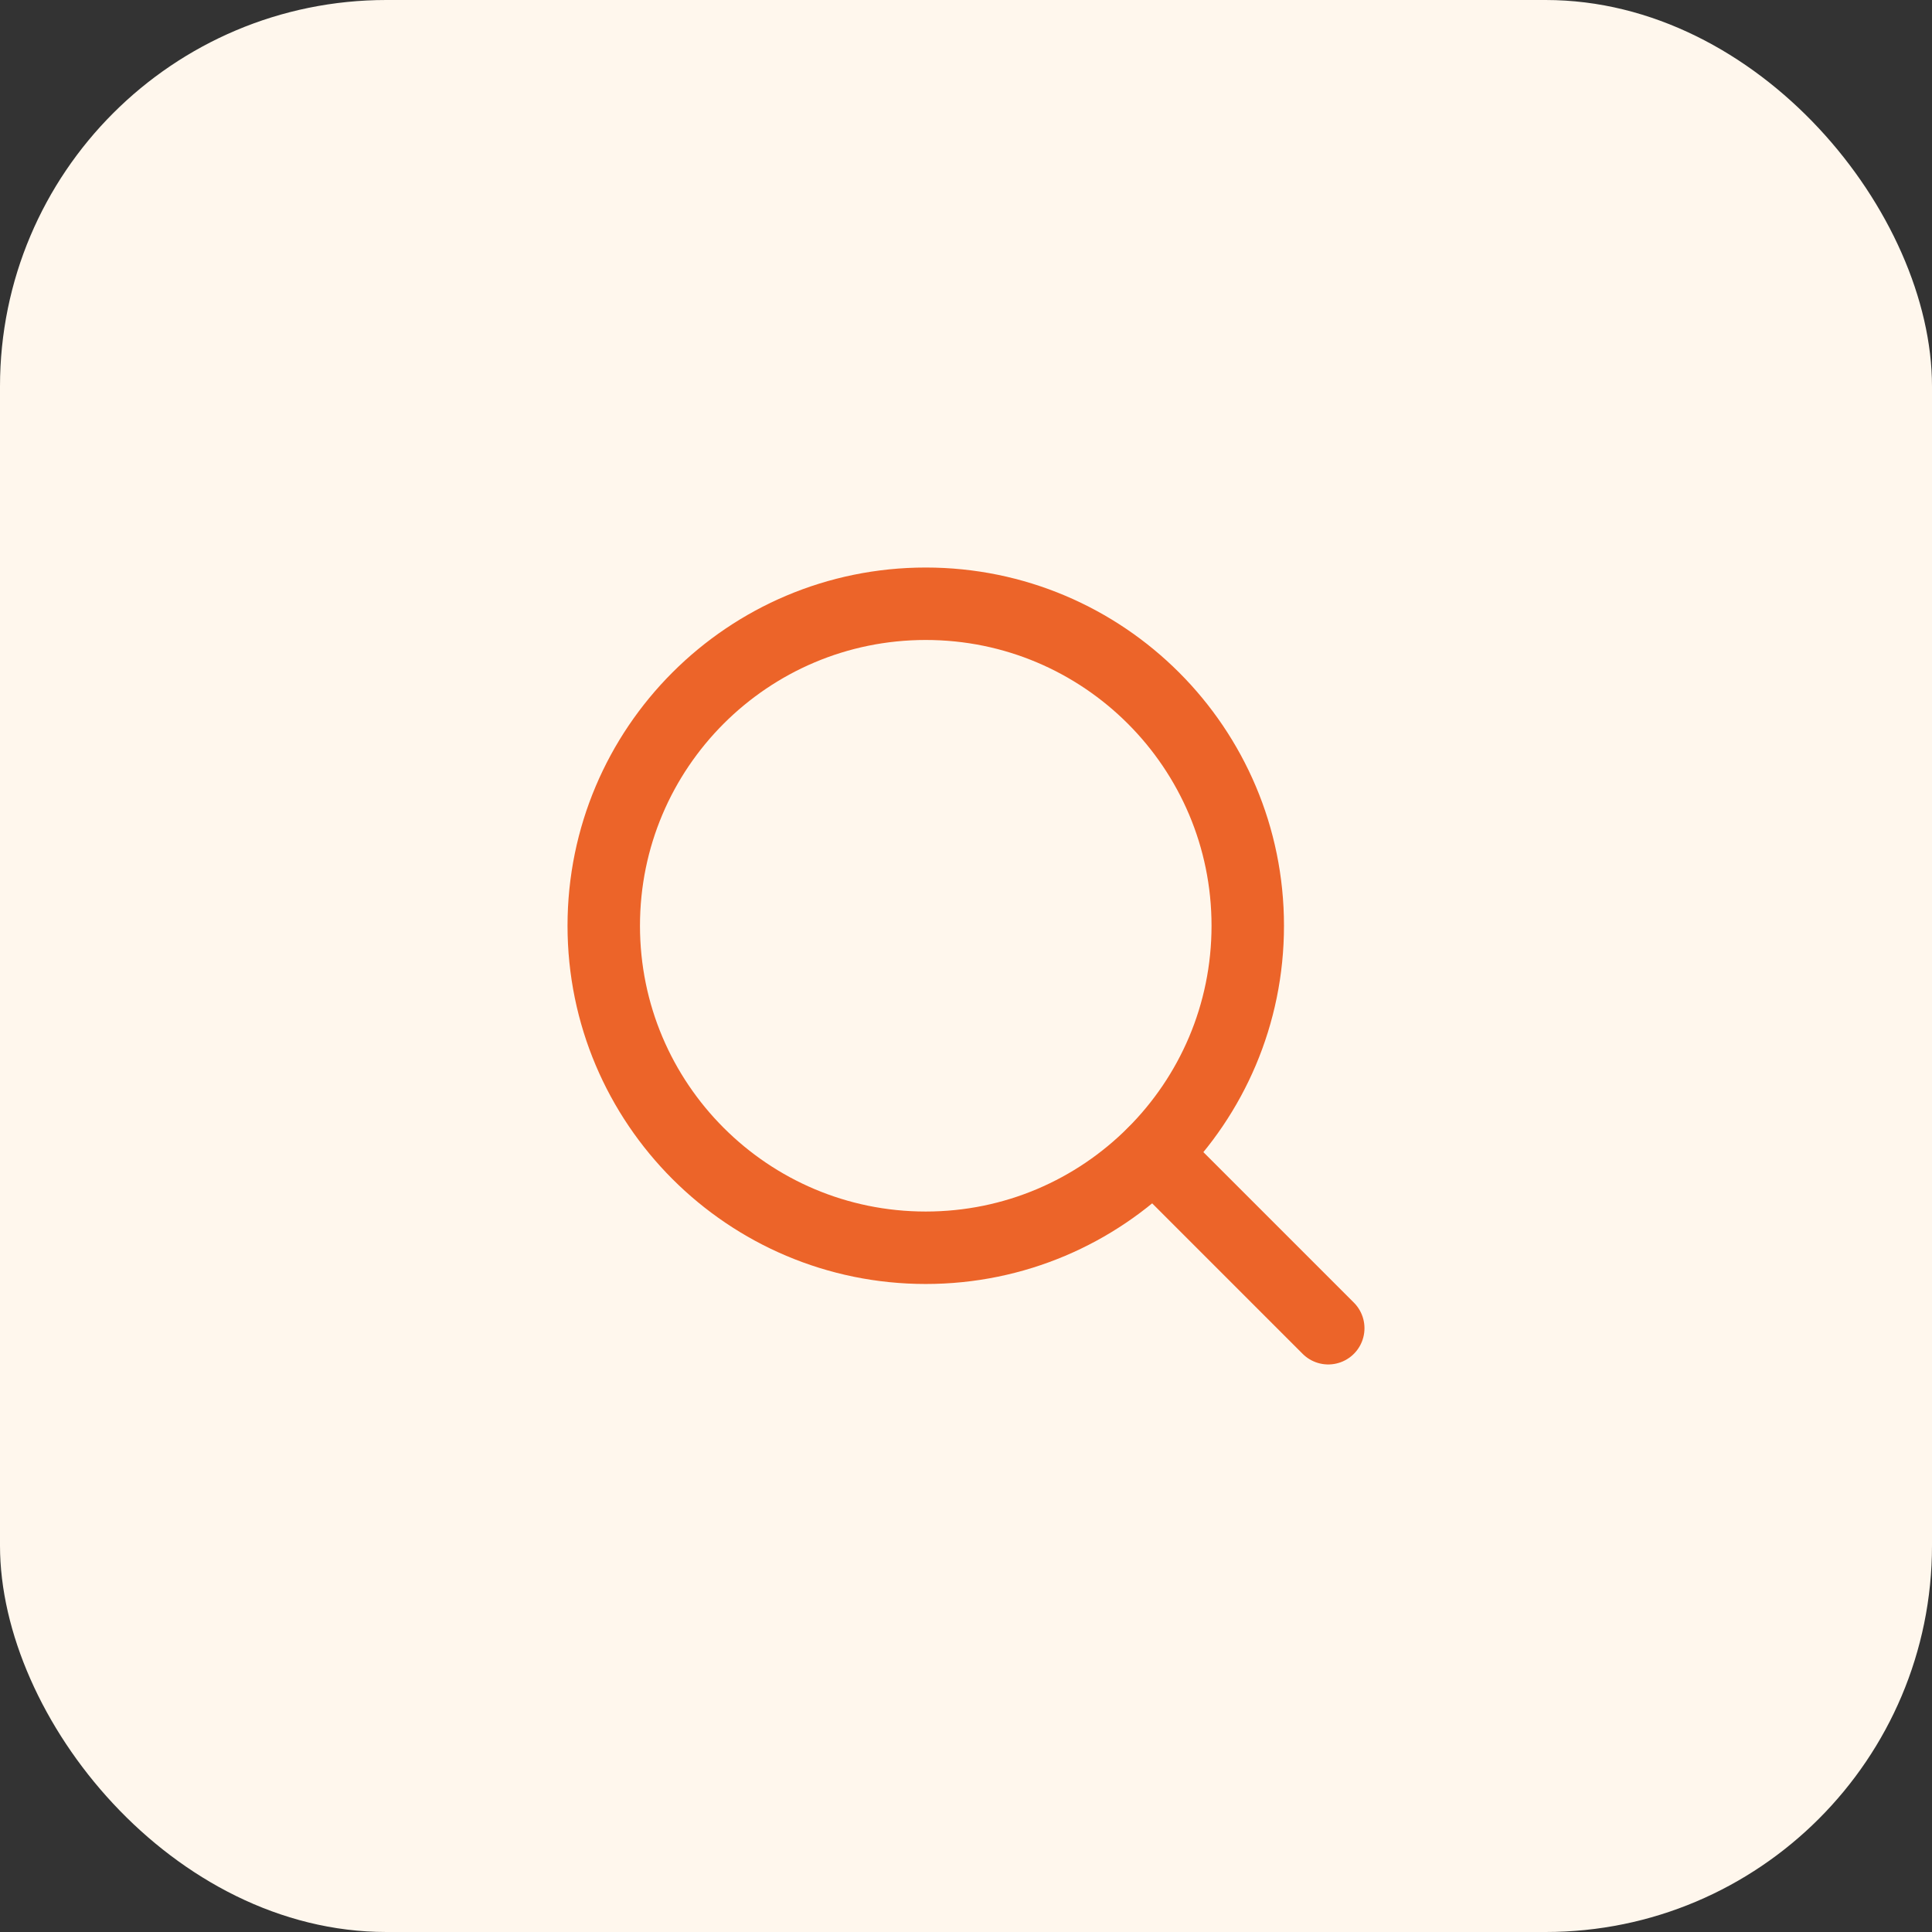
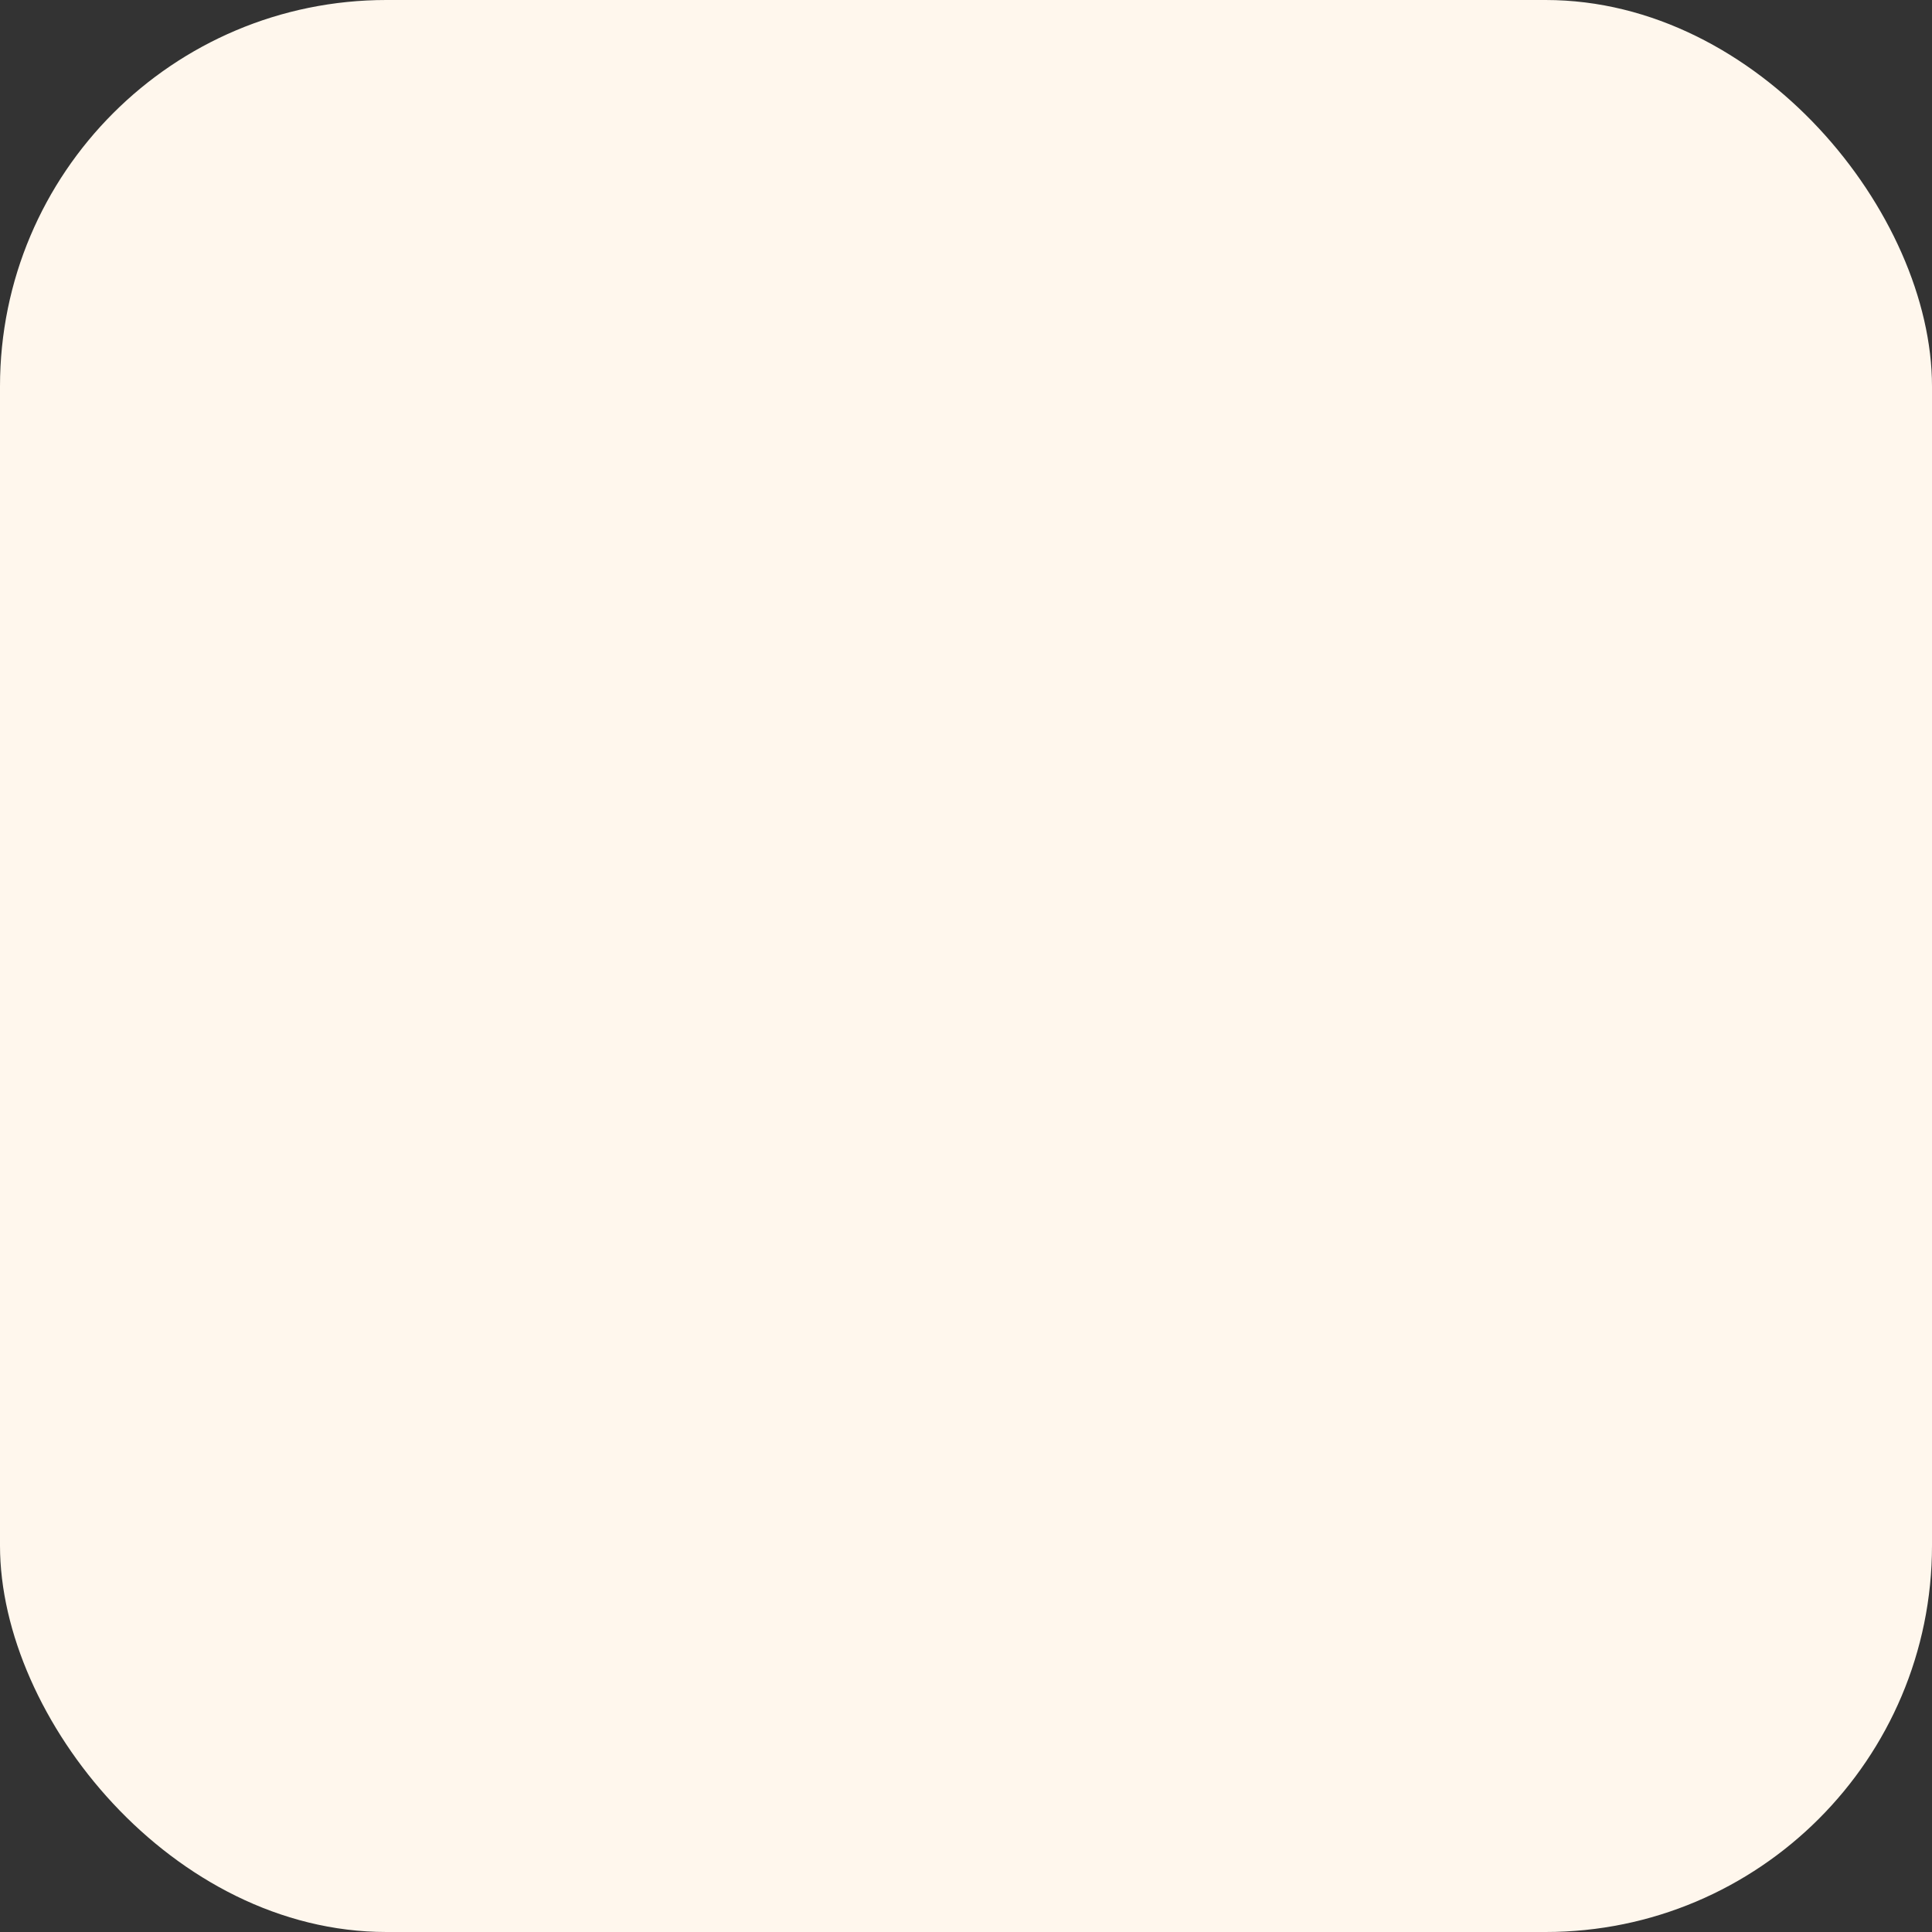
<svg xmlns="http://www.w3.org/2000/svg" width="80" height="80" viewBox="0 0 80 80" fill="none">
  <rect x="0" y="0" width="80" height="80" fill="#333333" stroke="none" />
  <rect width="80" height="80" rx="16" fill="#FFF7ED" />
-   <path d="M55 54.999L47.767 47.766" stroke="#EC6429" stroke-width="3" stroke-linecap="round" stroke-linejoin="round" />
-   <path d="M38.333 51.667C45.697 51.667 51.667 45.697 51.667 38.333C51.667 30.97 45.697 25 38.333 25C30.97 25 25 30.97 25 38.333C25 45.697 30.97 51.667 38.333 51.667Z" stroke="#EC6429" stroke-width="3" stroke-linecap="round" stroke-linejoin="round" />
</svg>